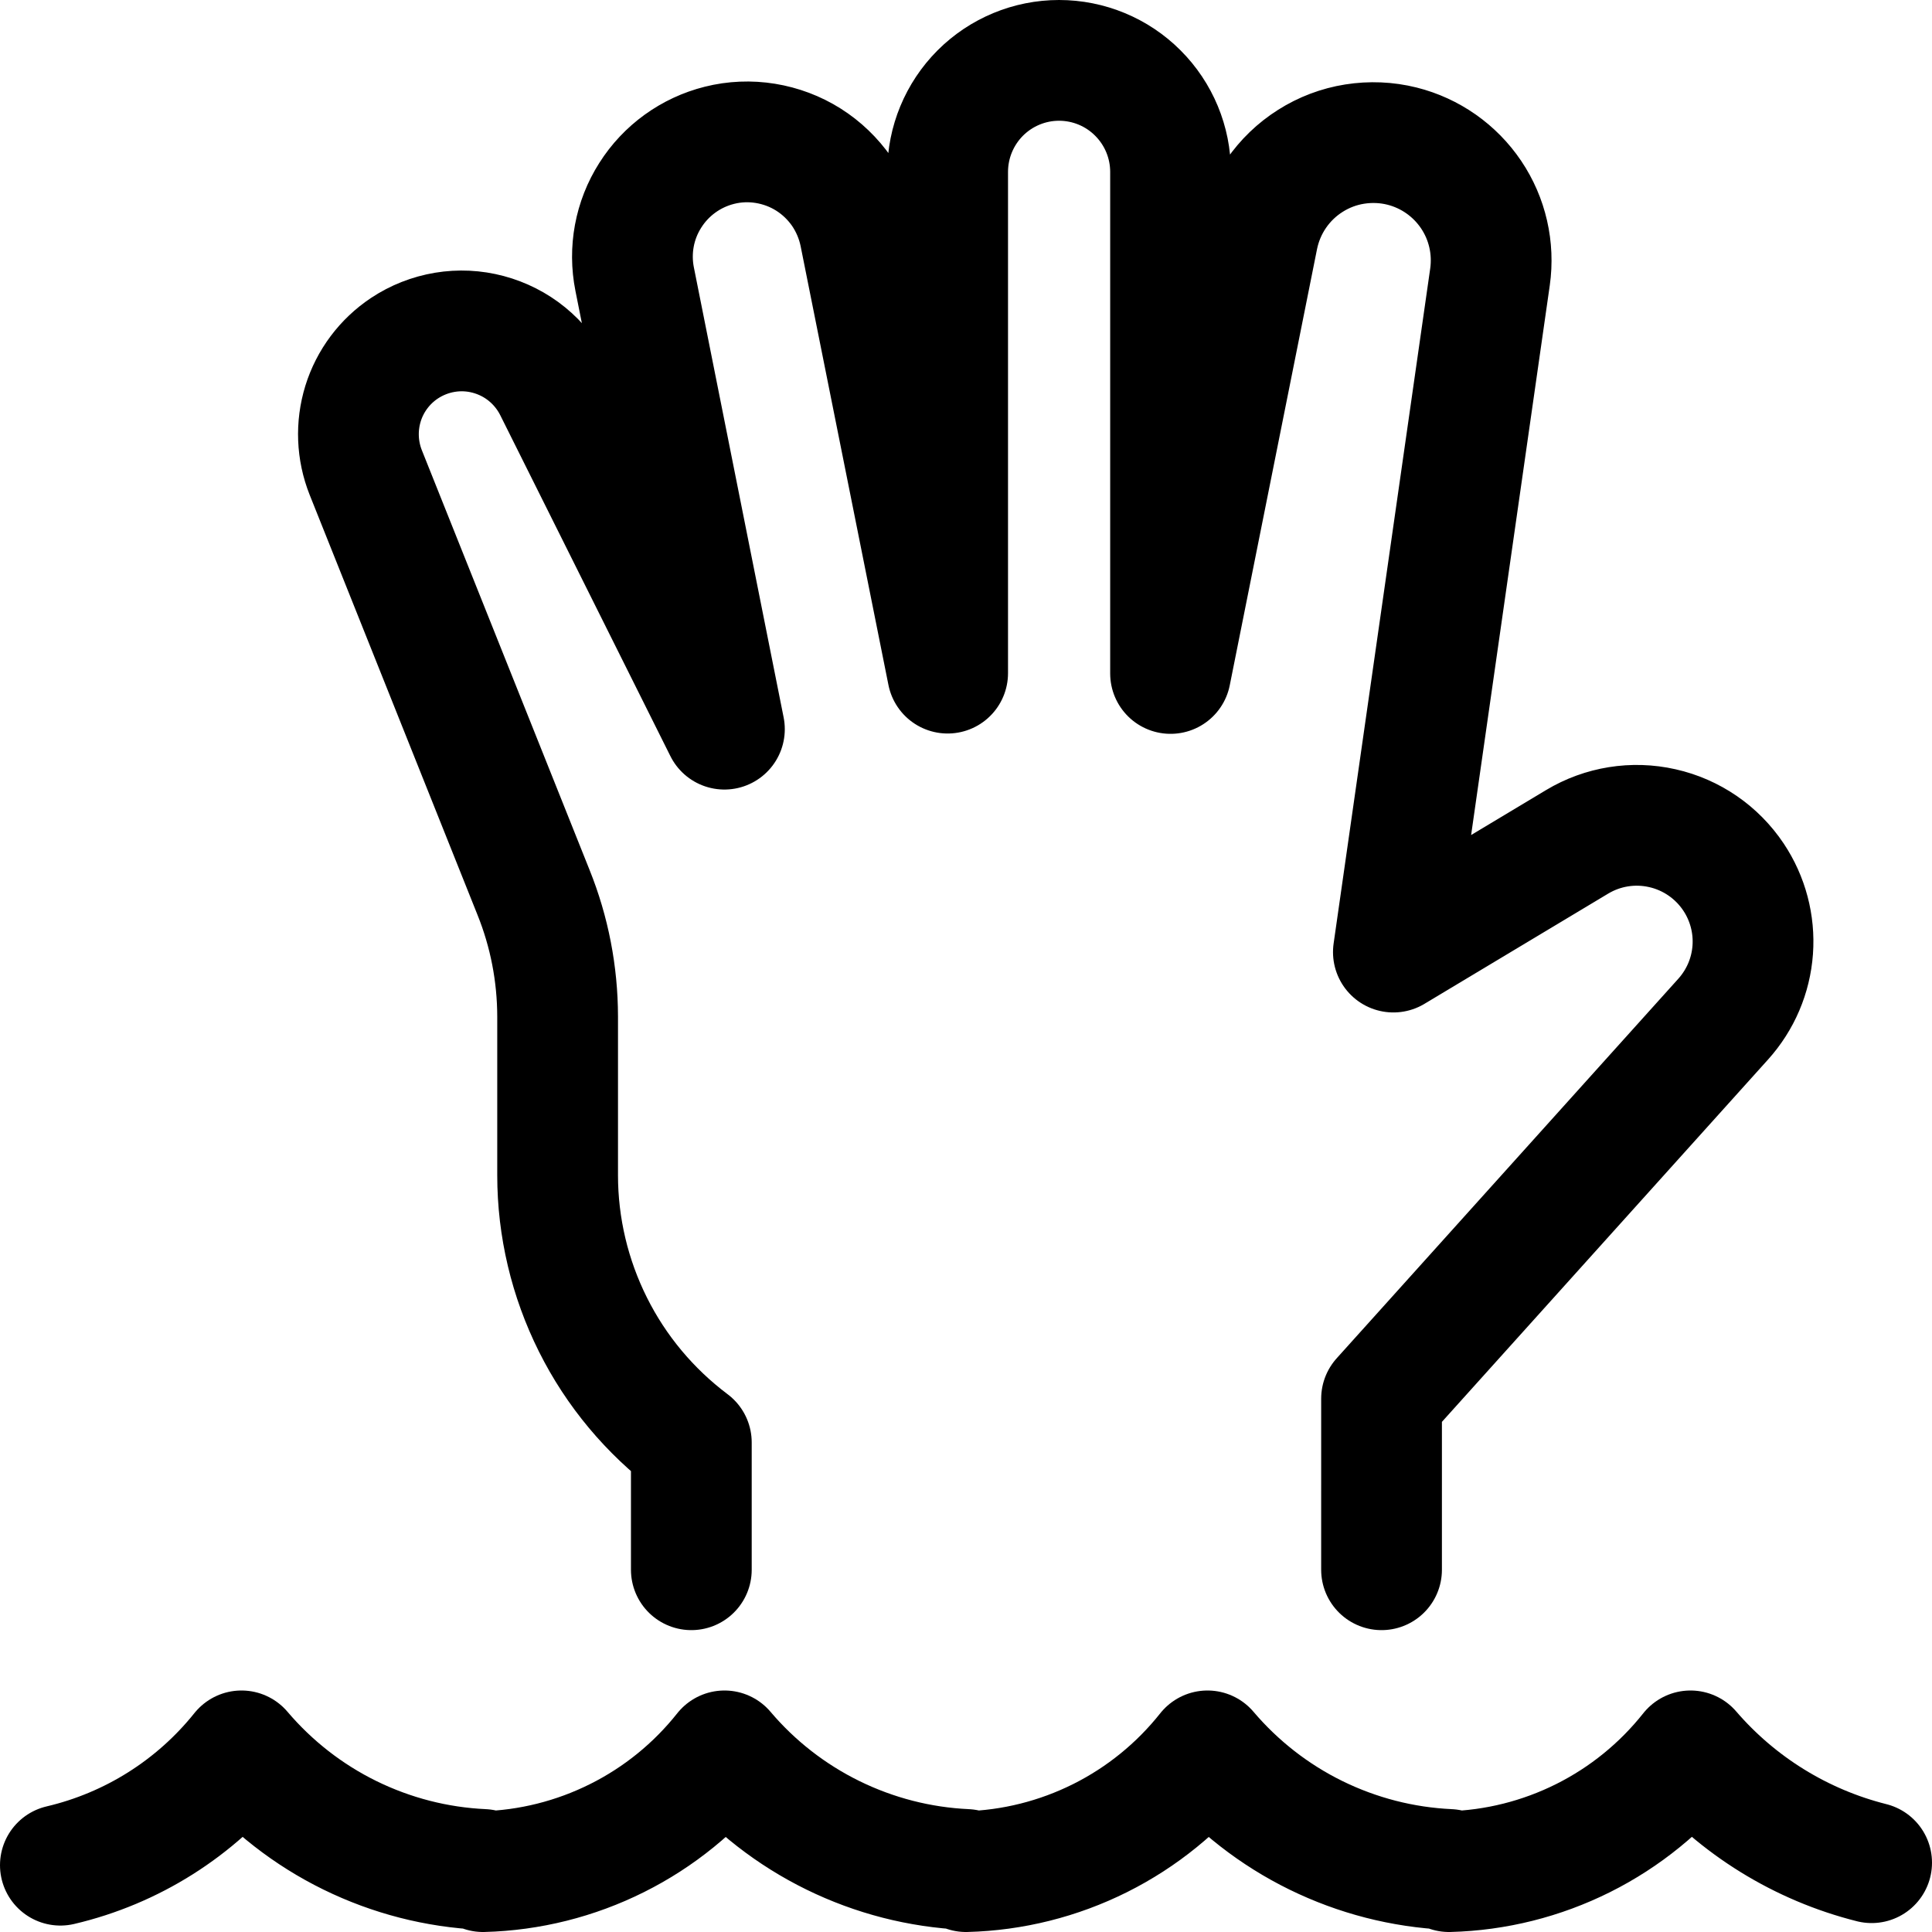
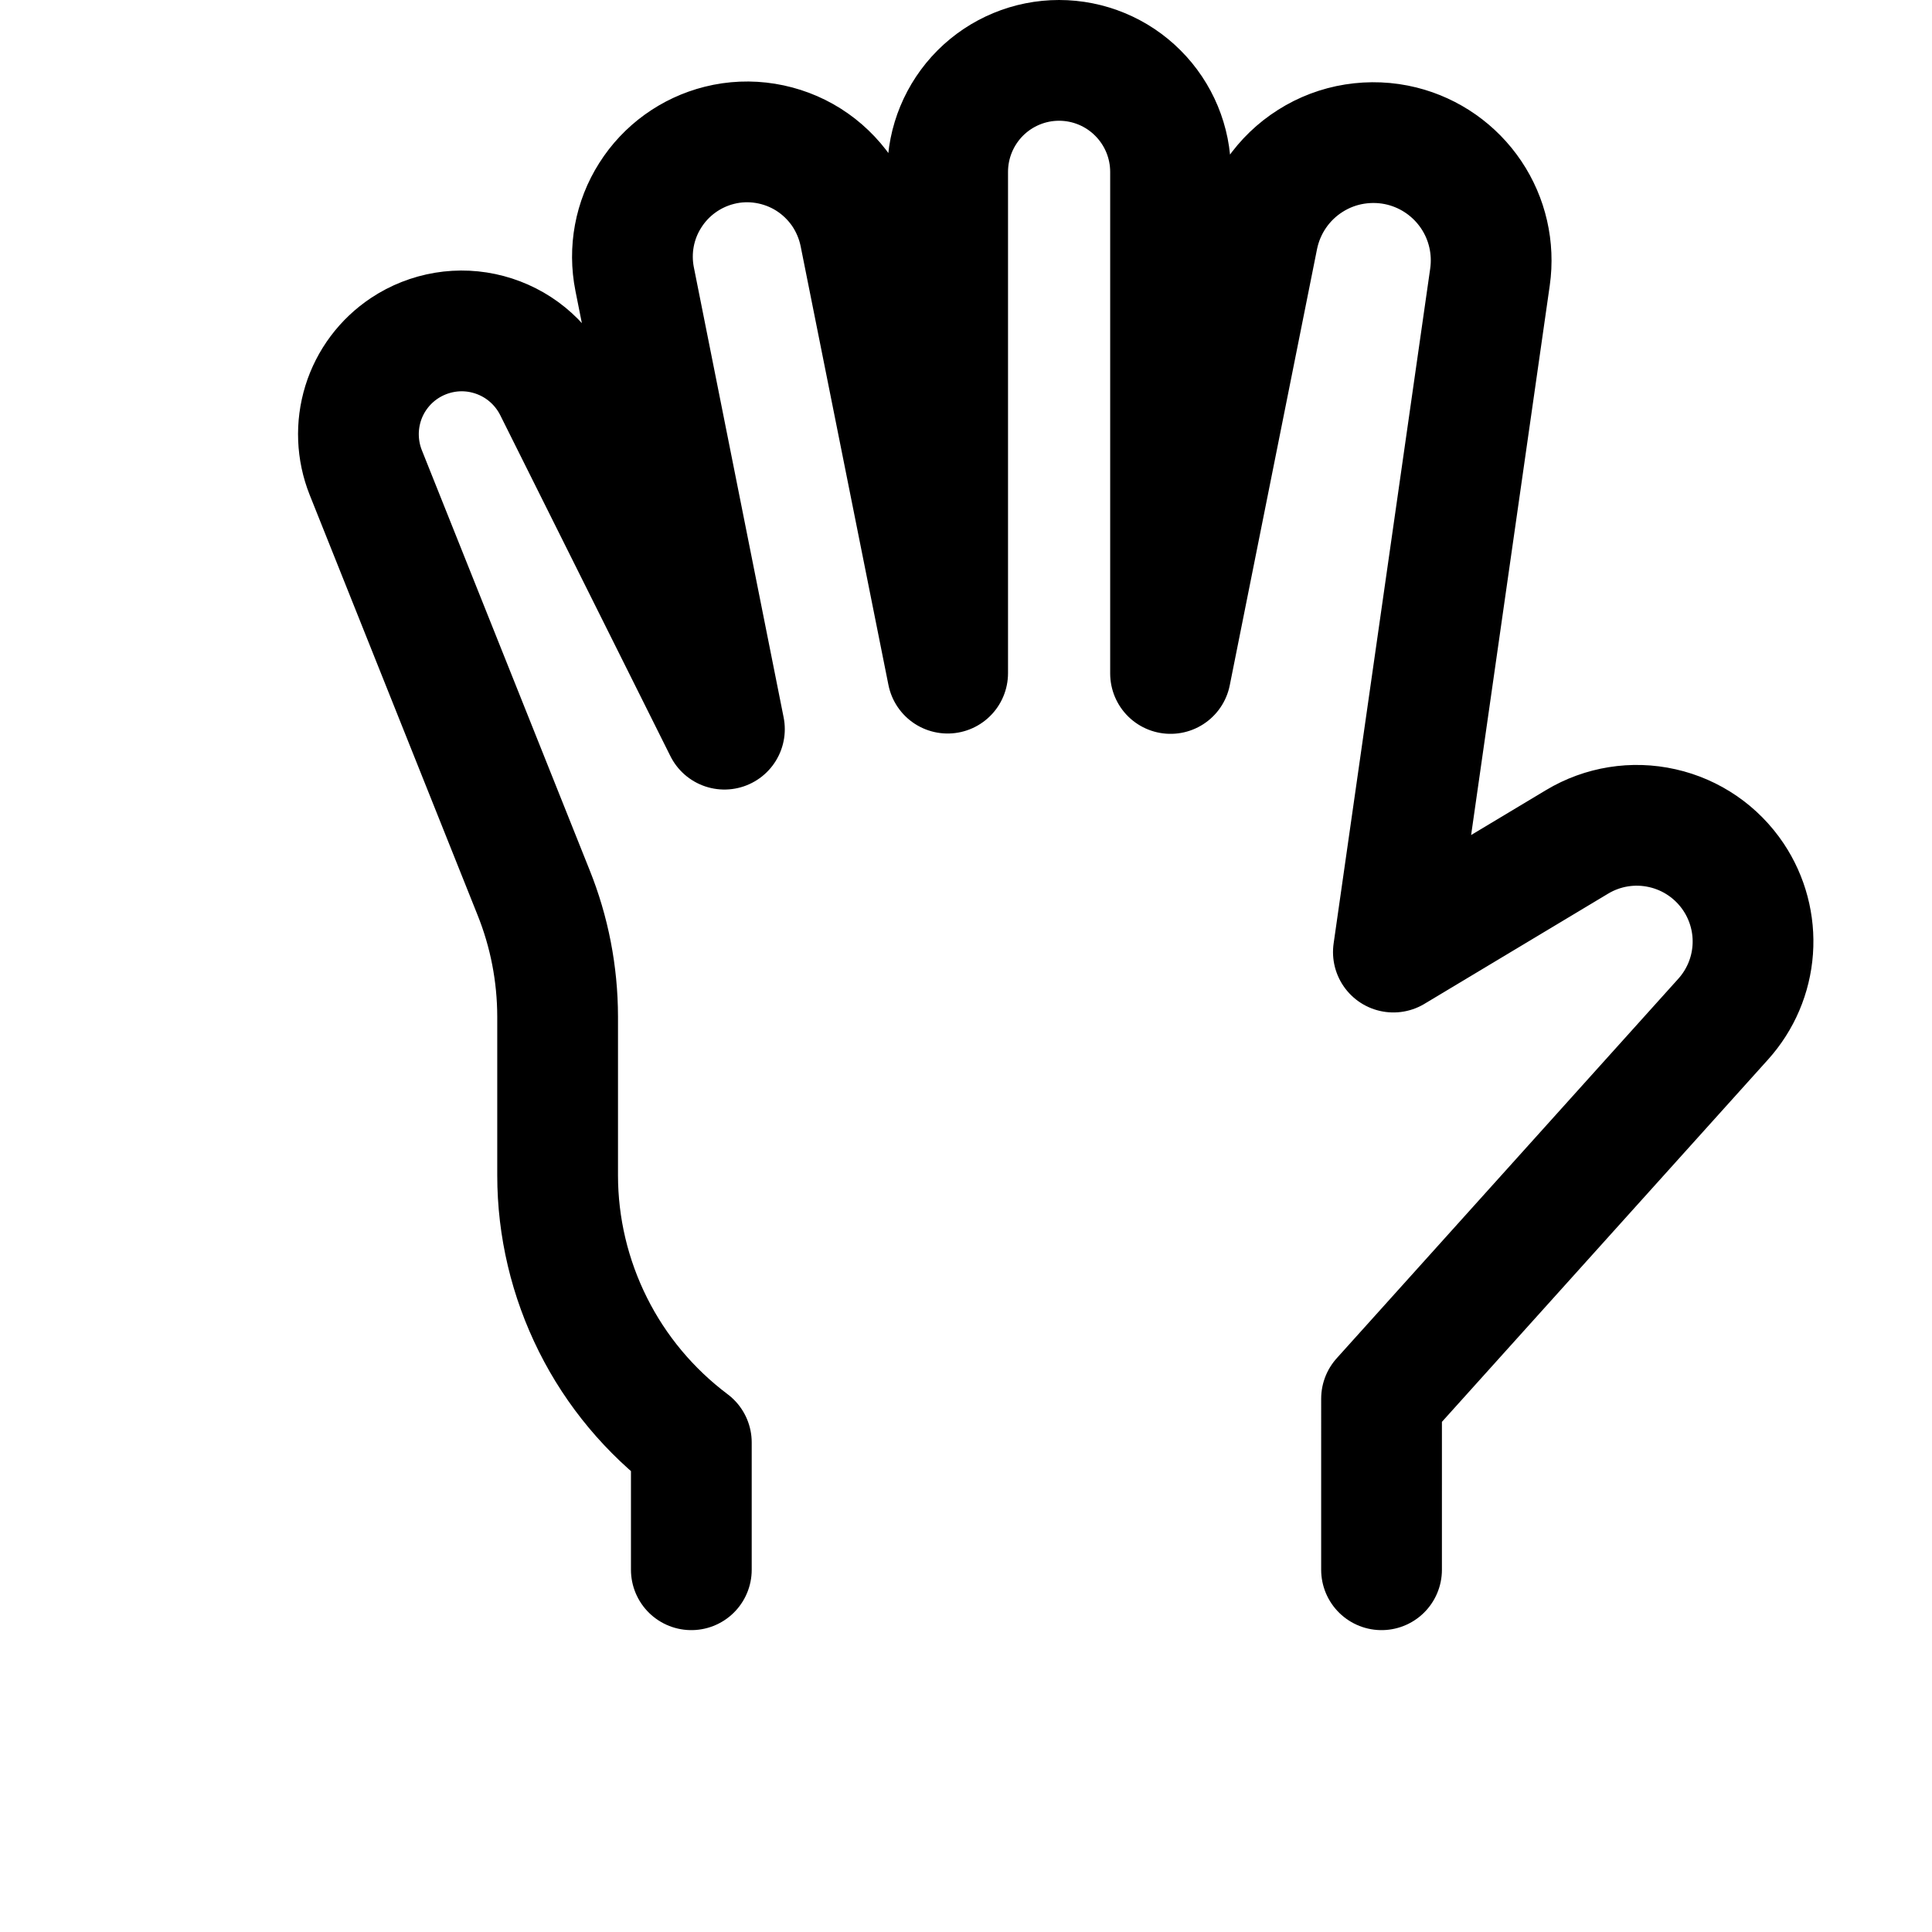
<svg xmlns="http://www.w3.org/2000/svg" fill="none" viewBox="0 0 24 24" id="Safety-Drown-Hand--Streamline-Ultimate">
  <desc>Safety Drown Hand Streamline Icon: https://streamlinehq.com</desc>
-   <path stroke="#000000" stroke-linecap="round" stroke-linejoin="round" d="M23.25 23.139c-0.875 -0.22 -1.661 -0.705 -2.25 -1.389 -0.36 0.454 -0.815 0.824 -1.333 1.083 -0.518 0.259 -1.087 0.402 -1.667 0.417v-0.027c-0.574 -0.026 -1.137 -0.171 -1.653 -0.424S15.372 22.188 15 21.75c-0.36 0.454 -0.815 0.824 -1.333 1.083 -0.518 0.259 -1.087 0.402 -1.667 0.417v-0.027c-0.574 -0.026 -1.137 -0.171 -1.653 -0.424 -0.516 -0.253 -0.975 -0.61 -1.347 -1.049 -0.36 0.454 -0.815 0.824 -1.334 1.083 -0.518 0.259 -1.087 0.402 -1.666 0.417v-0.027c-0.574 -0.026 -1.137 -0.171 -1.653 -0.424S3.372 22.188 3 21.75c-0.57 0.712 -1.362 1.212 -2.25 1.42" stroke-width="1.5" />
  <path stroke="#000000" stroke-linecap="round" stroke-linejoin="round" d="M8.588 19.5v-1.581c-0.515 -0.387 -0.934 -0.887 -1.222 -1.464 -0.288 -0.576 -0.439 -1.211 -0.439 -1.855v-1.973c-0.001 -0.529 -0.102 -1.052 -0.3 -1.543l-2.083 -5.213c-0.109 -0.274 -0.121 -0.576 -0.034 -0.858 0.087 -0.281 0.269 -0.524 0.514 -0.687 0.152 -0.101 0.323 -0.168 0.502 -0.198 0.18 -0.03 0.363 -0.021 0.539 0.026 0.176 0.047 0.34 0.13 0.481 0.245 0.141 0.115 0.256 0.258 0.338 0.421l2.115 4.238 -1.115 -5.59c-0.072 -0.359 -0.003 -0.733 0.194 -1.042 0.196 -0.31 0.504 -0.532 0.859 -0.621 0.187 -0.047 0.381 -0.055 0.571 -0.024 0.19 0.031 0.372 0.099 0.535 0.202 0.163 0.103 0.303 0.238 0.413 0.396 0.109 0.159 0.185 0.338 0.224 0.526l1.092 5.457V2.135c0 -0.367 0.146 -0.719 0.405 -0.979 0.26 -0.26 0.612 -0.406 0.979 -0.406 0.367 0 0.72 0.146 0.979 0.406 0.26 0.26 0.406 0.612 0.406 0.979v6.231l1.084 -5.418c0.039 -0.194 0.117 -0.379 0.229 -0.542 0.112 -0.163 0.256 -0.302 0.424 -0.408 0.167 -0.106 0.354 -0.177 0.55 -0.208 0.196 -0.031 0.396 -0.023 0.588 0.025 0.351 0.088 0.657 0.303 0.859 0.603 0.202 0.3 0.285 0.665 0.234 1.023l-1.2 8.386 2.282 -1.369c0.318 -0.191 0.697 -0.252 1.059 -0.17 0.362 0.081 0.678 0.299 0.884 0.607 0.178 0.267 0.262 0.585 0.239 0.904 -0.023 0.32 -0.152 0.622 -0.367 0.861l-4.244 4.715V19.5" stroke-width="1.5" />
</svg>